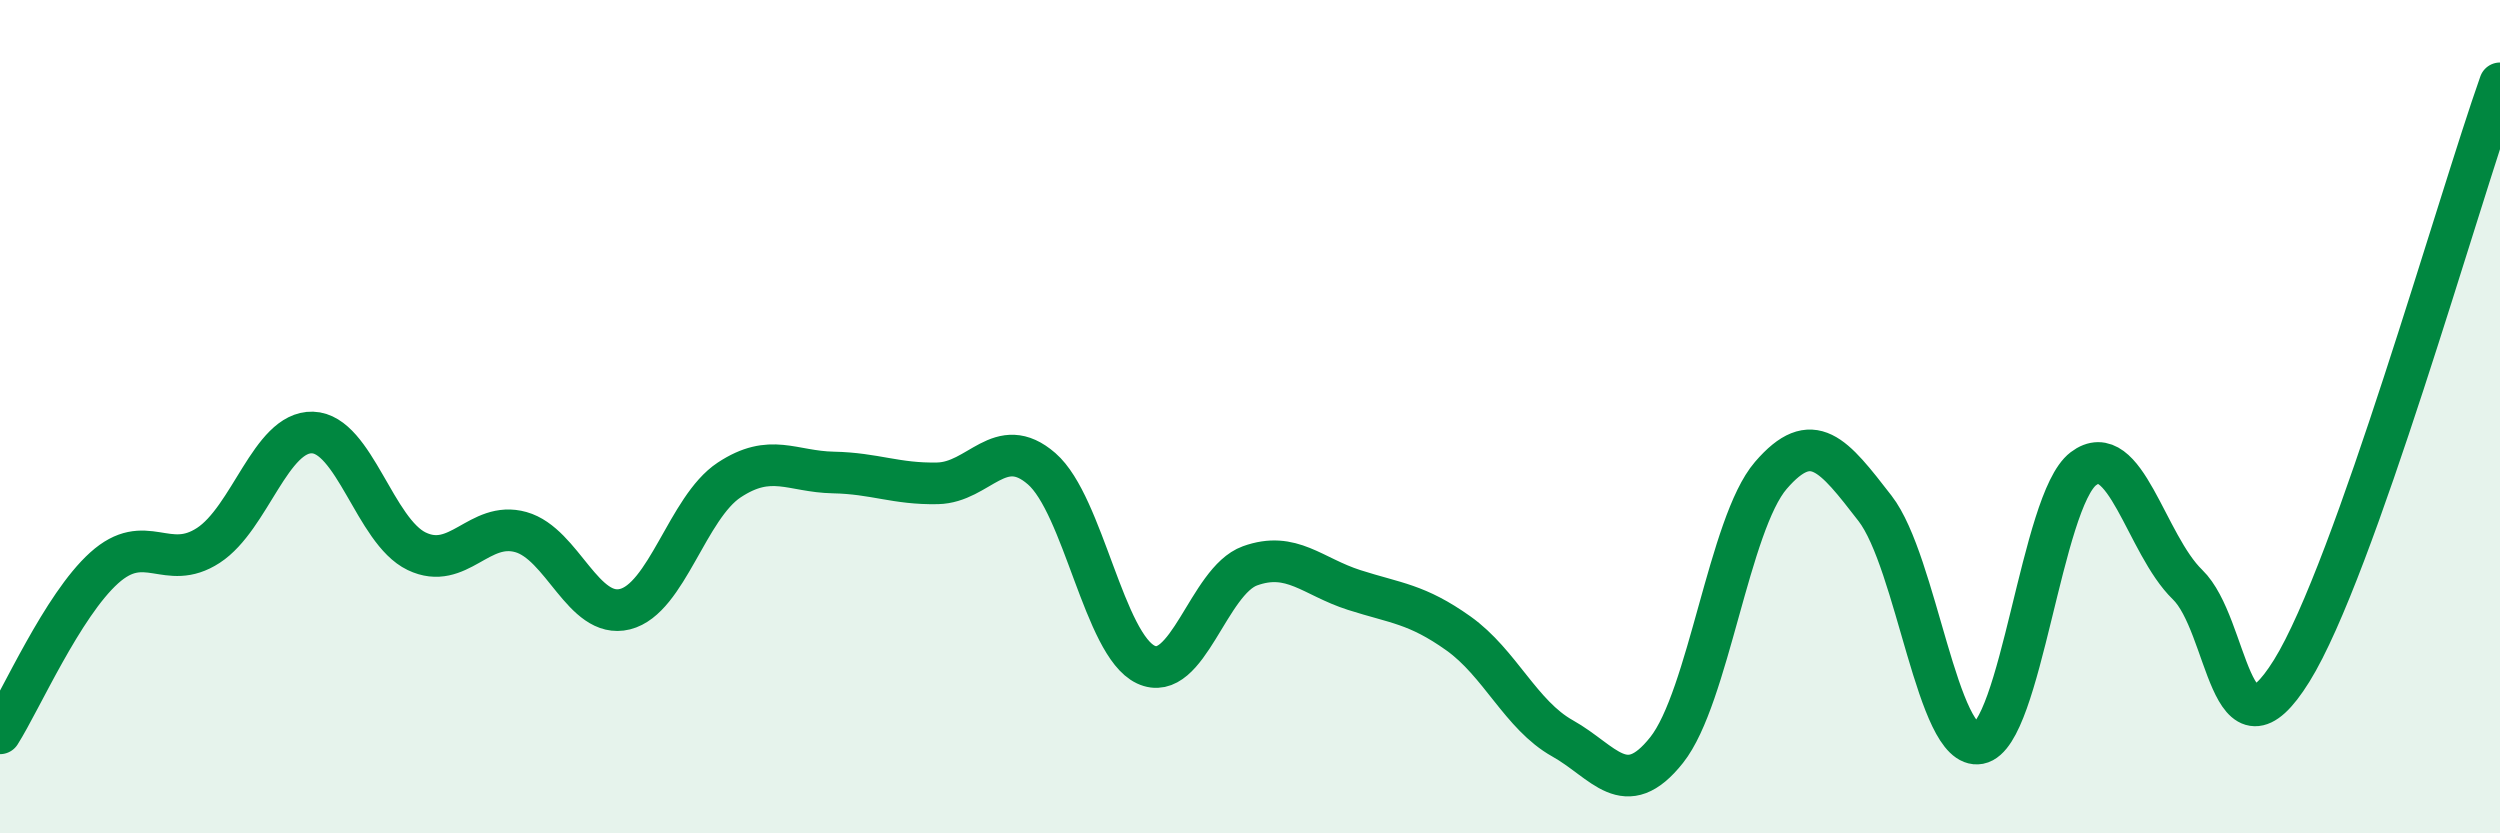
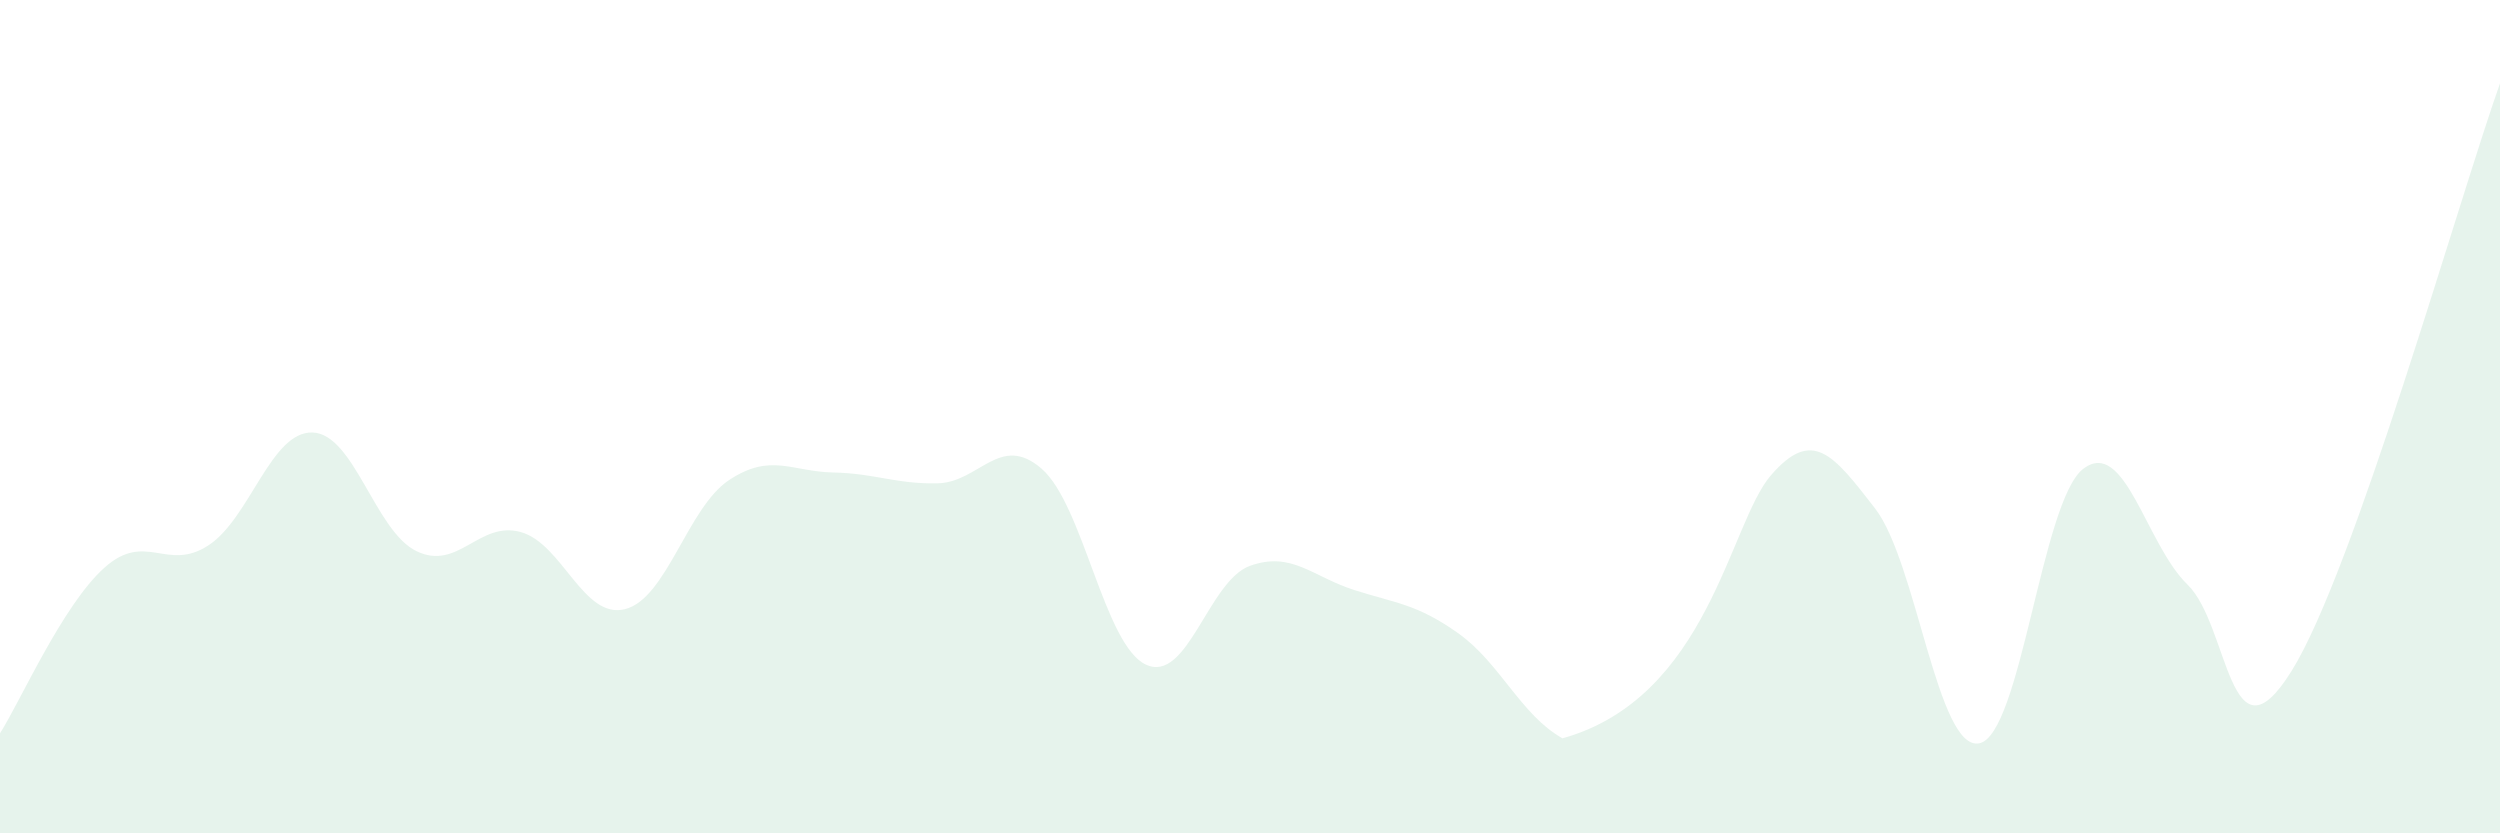
<svg xmlns="http://www.w3.org/2000/svg" width="60" height="20" viewBox="0 0 60 20">
-   <path d="M 0,17.6 C 0.5,16.81 1.5,14.53 2.5,13.63 C 3.5,12.73 4,13.74 5,13.09 C 6,12.44 6.5,10.35 7.5,10.38 C 8.5,10.41 9,12.75 10,13.23 C 11,13.71 11.5,12.49 12.5,12.77 C 13.5,13.05 14,14.87 15,14.62 C 16,14.37 16.5,12.18 17.5,11.52 C 18.5,10.86 19,11.32 20,11.34 C 21,11.36 21.5,11.62 22.5,11.6 C 23.5,11.58 24,10.38 25,11.25 C 26,12.12 26.5,15.48 27.5,15.95 C 28.5,16.42 29,13.94 30,13.58 C 31,13.22 31.5,13.84 32.5,14.16 C 33.5,14.48 34,14.49 35,15.2 C 36,15.91 36.5,17.16 37.5,17.72 C 38.5,18.28 39,19.26 40,18 C 41,16.74 41.5,12.57 42.5,11.41 C 43.5,10.25 44,10.91 45,12.2 C 46,13.49 46.5,18.03 47.5,17.84 C 48.5,17.65 49,12.01 50,11.25 C 51,10.49 51.5,13.06 52.5,14.03 C 53.5,15 53.5,18.51 55,16.1 C 56.5,13.69 59,4.82 60,2L60 20L0 20Z" fill="#008740" opacity="0.1" stroke-linecap="round" stroke-linejoin="round" />
-   <path d="M 0,17.6 C 0.5,16.81 1.5,14.53 2.5,13.63 C 3.5,12.73 4,13.74 5,13.09 C 6,12.44 6.5,10.35 7.5,10.38 C 8.5,10.41 9,12.75 10,13.23 C 11,13.71 11.5,12.49 12.5,12.77 C 13.5,13.05 14,14.87 15,14.62 C 16,14.37 16.5,12.18 17.5,11.52 C 18.5,10.86 19,11.32 20,11.34 C 21,11.36 21.5,11.62 22.5,11.6 C 23.5,11.58 24,10.38 25,11.25 C 26,12.12 26.5,15.48 27.5,15.95 C 28.5,16.42 29,13.94 30,13.58 C 31,13.22 31.5,13.84 32.5,14.16 C 33.5,14.48 34,14.49 35,15.2 C 36,15.91 36.5,17.16 37.5,17.72 C 38.5,18.28 39,19.26 40,18 C 41,16.74 41.5,12.57 42.5,11.41 C 43.5,10.25 44,10.91 45,12.2 C 46,13.49 46.5,18.03 47.5,17.84 C 48.5,17.65 49,12.01 50,11.25 C 51,10.49 51.5,13.06 52.5,14.03 C 53.5,15 53.5,18.51 55,16.1 C 56.5,13.69 59,4.82 60,2" stroke="#008740" stroke-width="1" fill="none" stroke-linecap="round" stroke-linejoin="round" />
+   <path d="M 0,17.6 C 0.5,16.81 1.5,14.53 2.5,13.63 C 3.5,12.73 4,13.74 5,13.09 C 6,12.44 6.5,10.35 7.5,10.38 C 8.5,10.41 9,12.75 10,13.23 C 11,13.71 11.5,12.49 12.5,12.77 C 13.5,13.05 14,14.87 15,14.62 C 16,14.37 16.5,12.18 17.5,11.52 C 18.5,10.86 19,11.32 20,11.34 C 21,11.36 21.5,11.62 22.5,11.6 C 23.5,11.58 24,10.38 25,11.25 C 26,12.12 26.5,15.48 27.5,15.95 C 28.5,16.42 29,13.94 30,13.58 C 31,13.22 31.5,13.84 32.5,14.16 C 33.5,14.48 34,14.49 35,15.2 C 36,15.91 36.5,17.16 37.5,17.72 C 41,16.74 41.5,12.57 42.5,11.41 C 43.5,10.25 44,10.91 45,12.2 C 46,13.49 46.5,18.03 47.5,17.84 C 48.5,17.65 49,12.01 50,11.25 C 51,10.49 51.5,13.06 52.5,14.03 C 53.5,15 53.5,18.51 55,16.1 C 56.5,13.69 59,4.82 60,2L60 20L0 20Z" fill="#008740" opacity="0.1" stroke-linecap="round" stroke-linejoin="round" />
</svg>